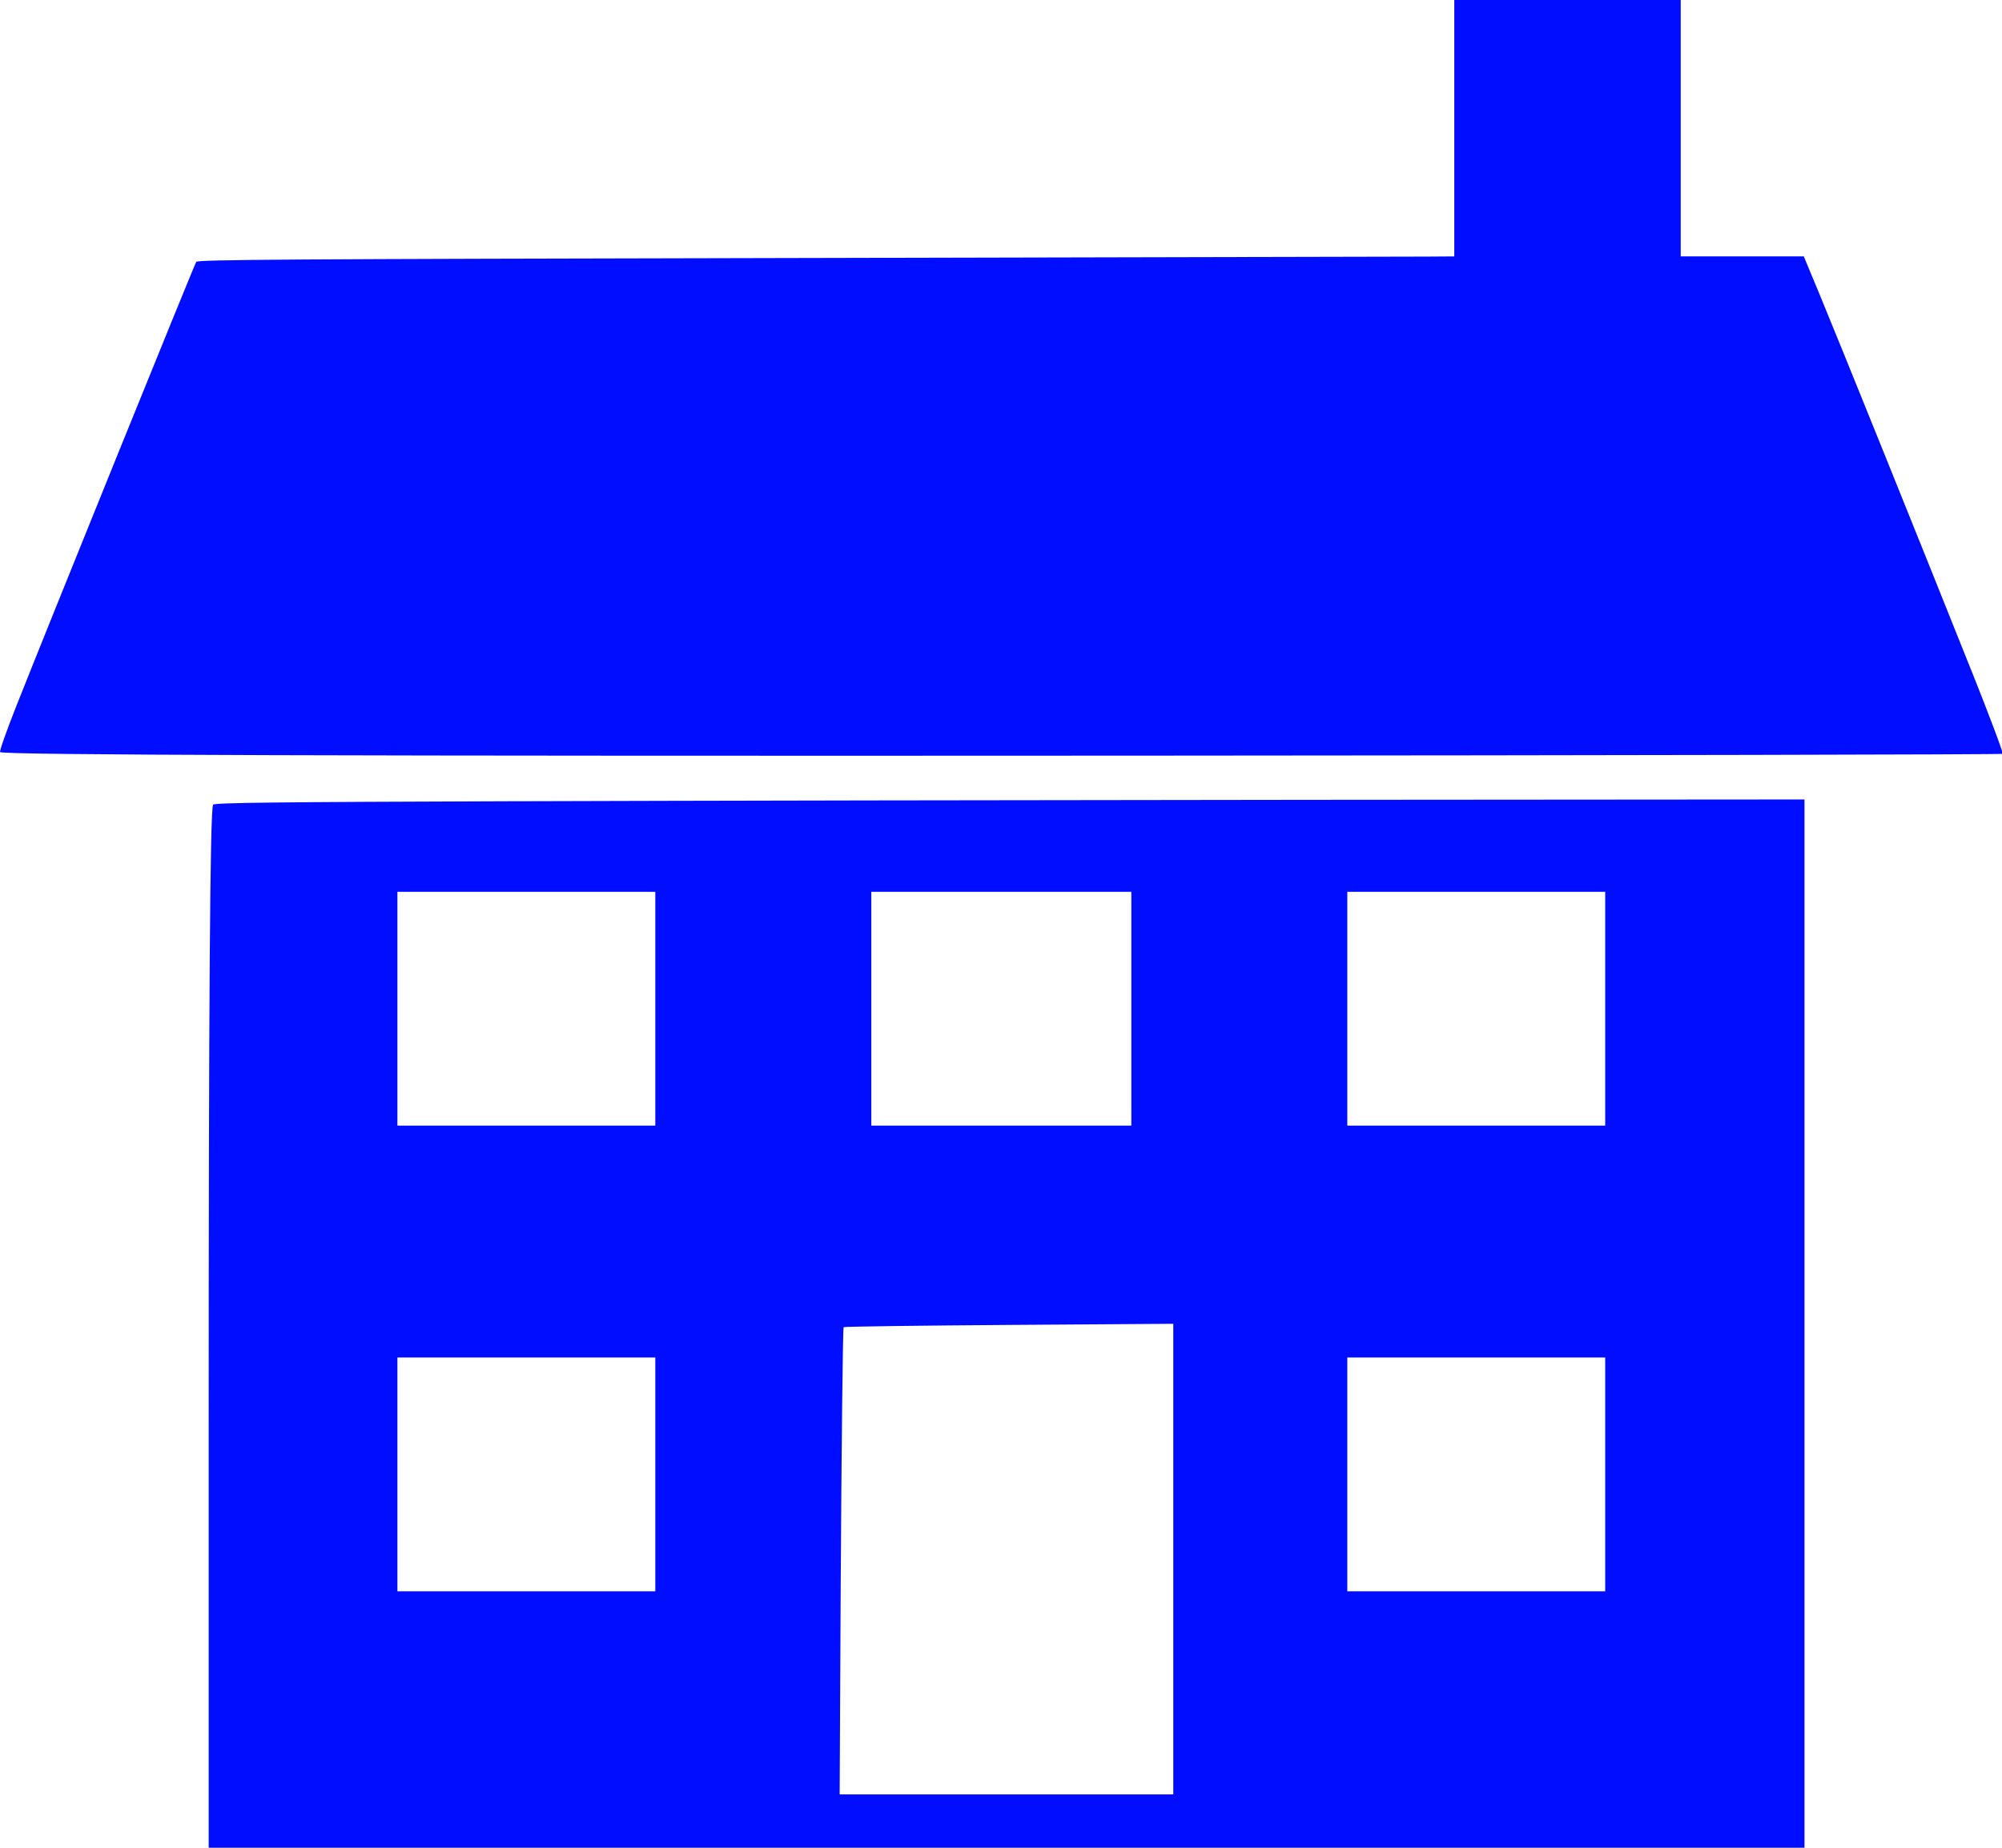
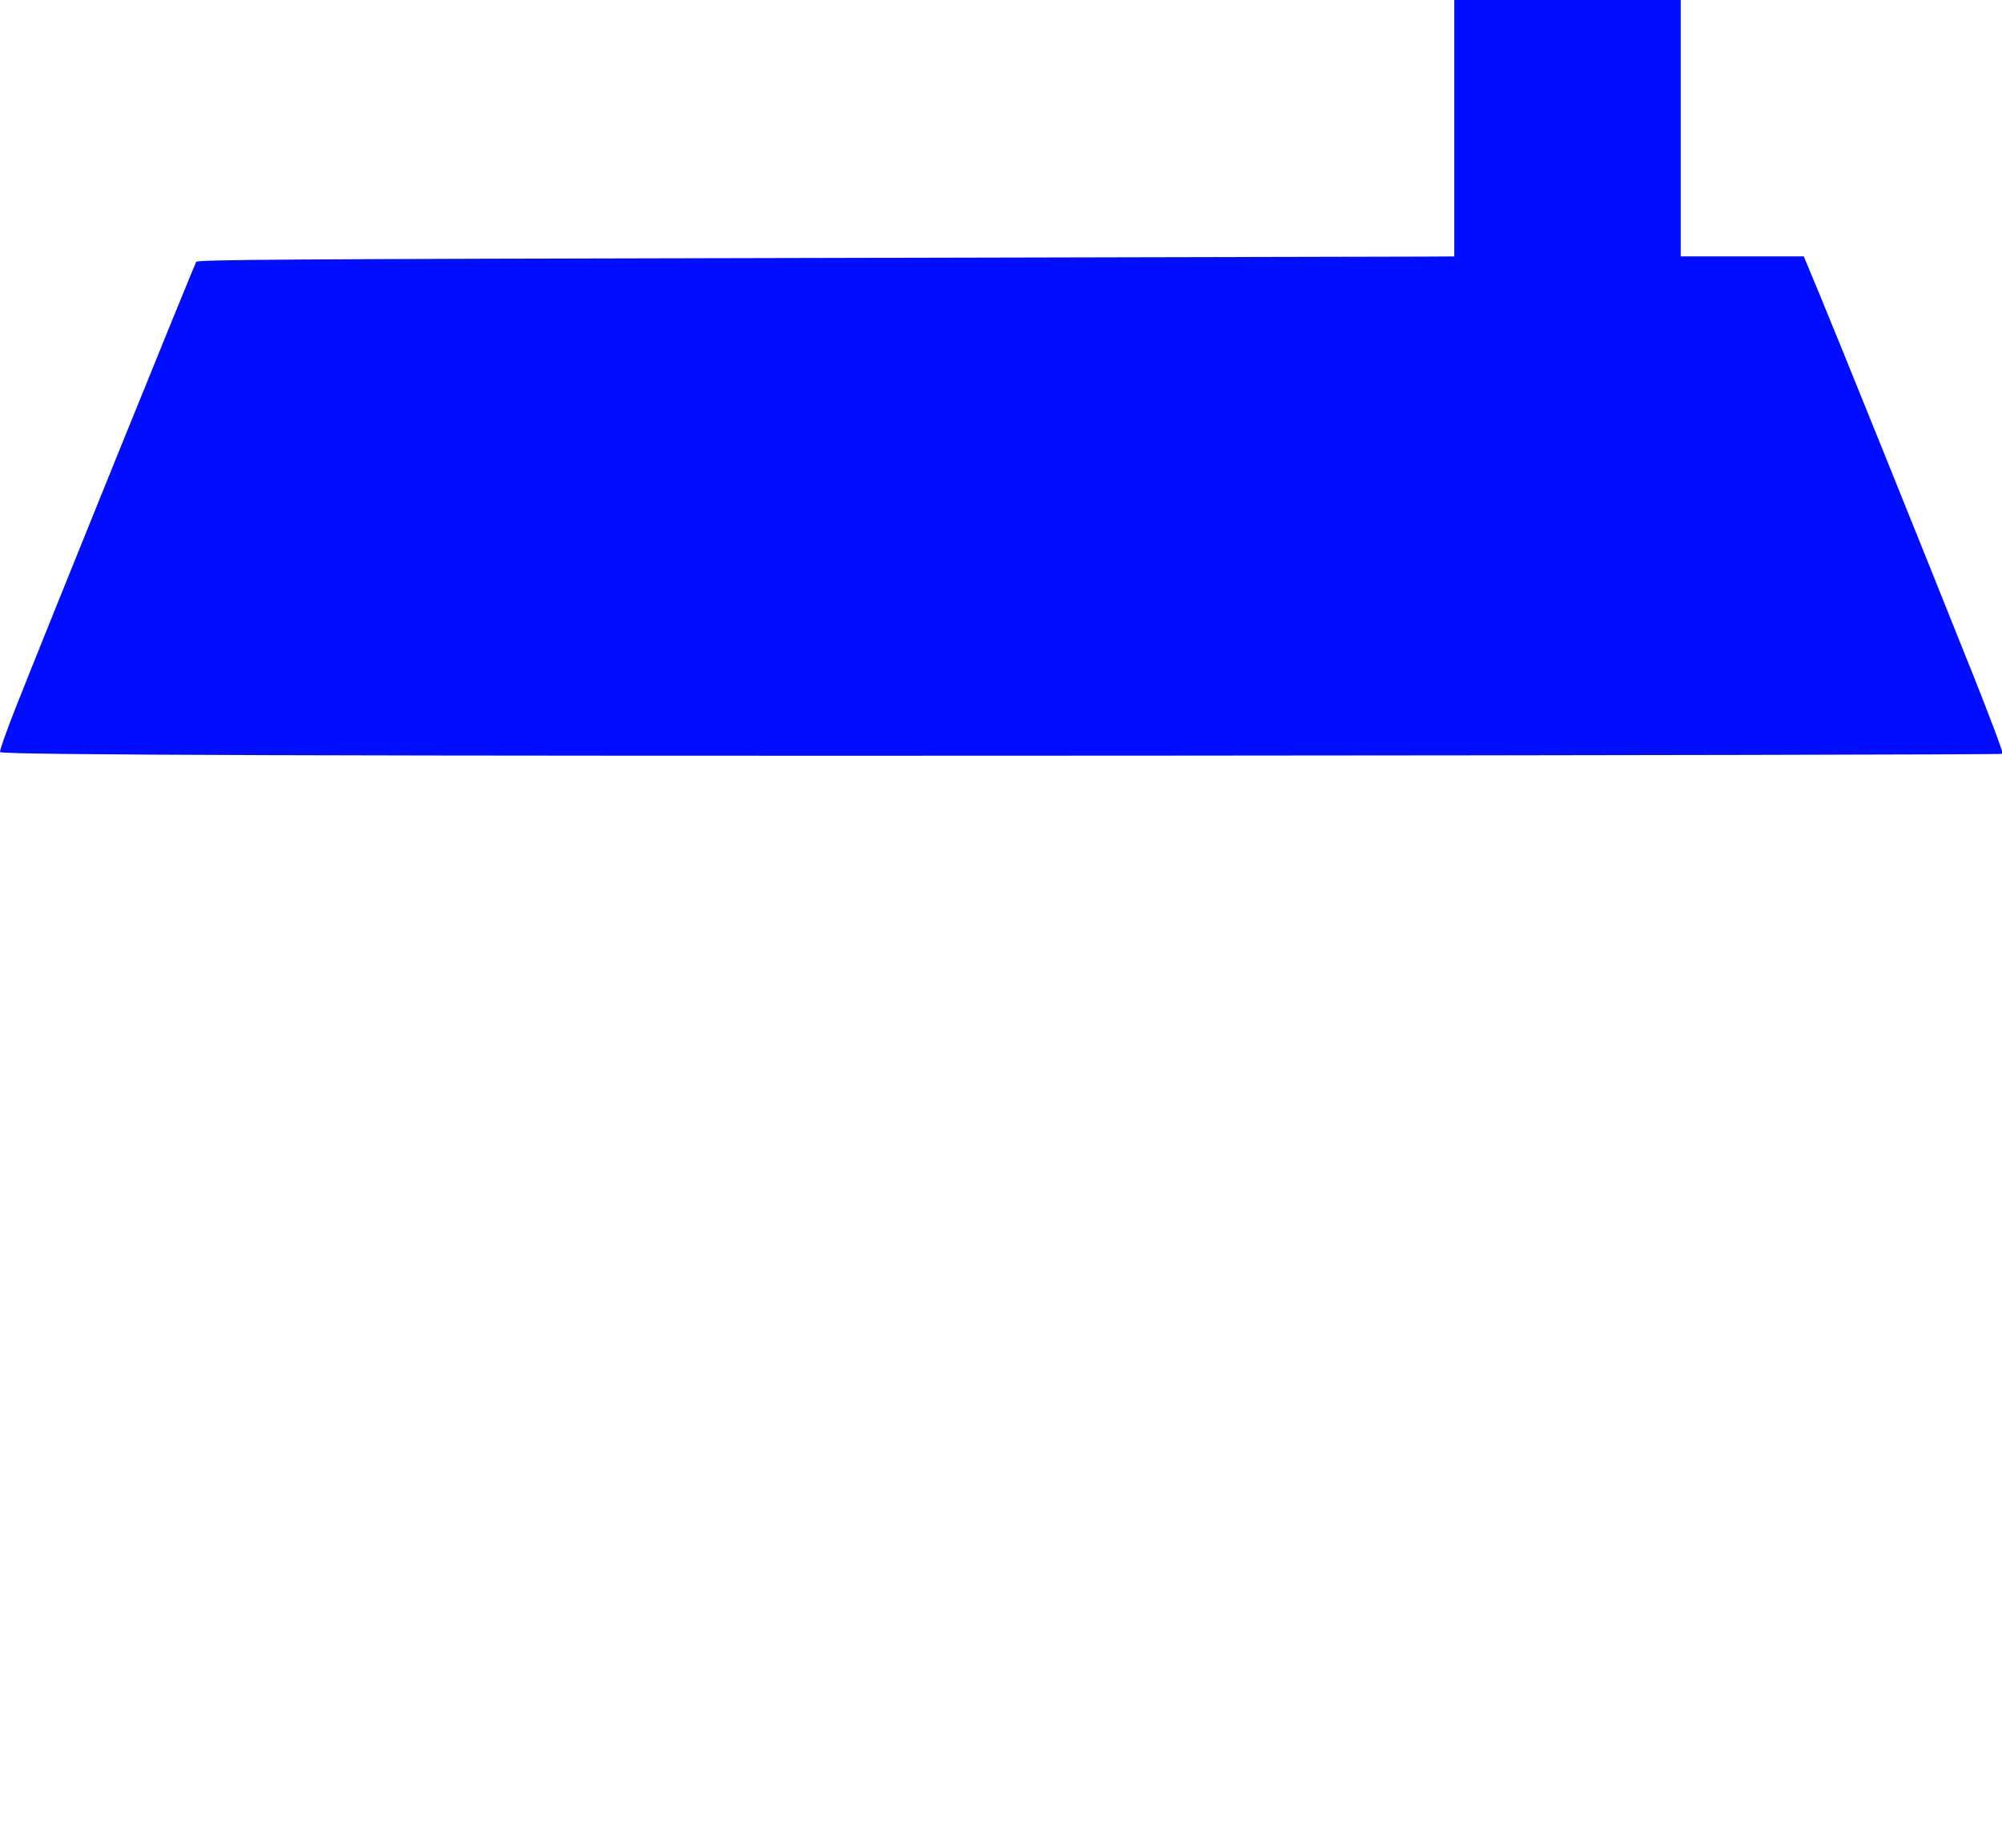
<svg xmlns="http://www.w3.org/2000/svg" xmlns:ns1="http://sodipodi.sourceforge.net/DTD/sodipodi-0.dtd" xmlns:ns2="http://www.inkscape.org/namespaces/inkscape" version="1.1" id="Laag_1" x="0px" y="0px" viewBox="0 0 65 60" xml:space="preserve" ns1:docname="Particulier grijs.svg" width="65" height="60" ns2:version="0.92.4 (5da689c313, 2019-01-14)">
  <defs id="defs5318" />
  <ns1:namedview pagecolor="#ffffff" bordercolor="#666666" borderopacity="1" objecttolerance="10" gridtolerance="10" guidetolerance="10" ns2:pageopacity="0" ns2:pageshadow="2" ns2:window-width="640" ns2:window-height="480" id="namedview5316" showgrid="false" fit-margin-top="0" fit-margin-left="0" fit-margin-right="0" fit-margin-bottom="0" ns2:zoom="11.835161" ns2:cx="22.749839" ns2:cy="43.136162" ns2:current-layer="Laag_1" />
  <style type="text/css" id="style5307">
	.st0{fill:#010dff;}
</style>
  <g id="g5313" transform="matrix(1.112,0,0,1,-0.01,-920)">
    <path class="st0" d="m 57.56,941.753 c -1.428,-3.98 -3.891,-10.769 -4.42,-12.184 l -0.465,-1.243 H 50.879 49.082 V 924.163 920 h -3.306 -3.306 v 4.163 4.163 l -0.811,0.006 c -0.446,0.003 -8.697,0.024 -18.34,0.046 -15.086,0.034 -17.536,0.052 -17.581,0.126 -0.055,0.089 -4.371,11.939 -5.273,14.48 -0.272,0.765 -0.477,1.415 -0.453,1.438 0.099,0.096 10.029,0.13 33.38,0.115 13.776,-0.009 25.066,-0.035 25.09,-0.059 0.023,-0.024 -0.391,-1.249 -0.92,-2.724 z" id="path5309" ns2:connector-curvature="0" style="fill:#010dff;stroke-width:0.061" />
-     <path class="st0" d="m 15.084,946.017 c -7.114,0.027 -8.813,0.049 -8.853,0.113 -0.089,0.144 -0.129,6.392 -0.129,20.192 V 980 h 3.088 6.118 9.205 9.753 9.214 4.586 4.629 v -17.02 -17.02 l -14.403,0.012 c -7.922,0.007 -18.364,0.028 -23.207,0.046 z m 10.365,6.738 v -3.796 h 3.796 3.796 v 3.796 3.796 h -3.796 -3.796 z m -13.837,0 v -3.796 h 3.765 3.765 v 3.796 3.796 h -3.765 -3.765 z m 0,15.122 v -3.796 h 3.765 3.765 v 3.796 3.796 h -3.765 -3.765 z m 12.913,10.389 0.03,-6.7 c 0.024,-4.641 0.062,-8.45 0.086,-8.47 0.023,-0.02 2.201,-0.053 4.834,-0.073 l 4.791,-0.037 v 8.507 6.774 h -9.74 z M 39.347,952.755 v -3.796 h 3.765 3.765 v 3.796 3.796 h -3.765 -3.765 z m 0,15.122 v -3.796 h 3.765 3.765 v 3.796 3.796 h -3.765 -3.765 z" id="path5311" ns2:connector-curvature="0" style="fill:#010dff;stroke-width:0.061" />
  </g>
</svg>